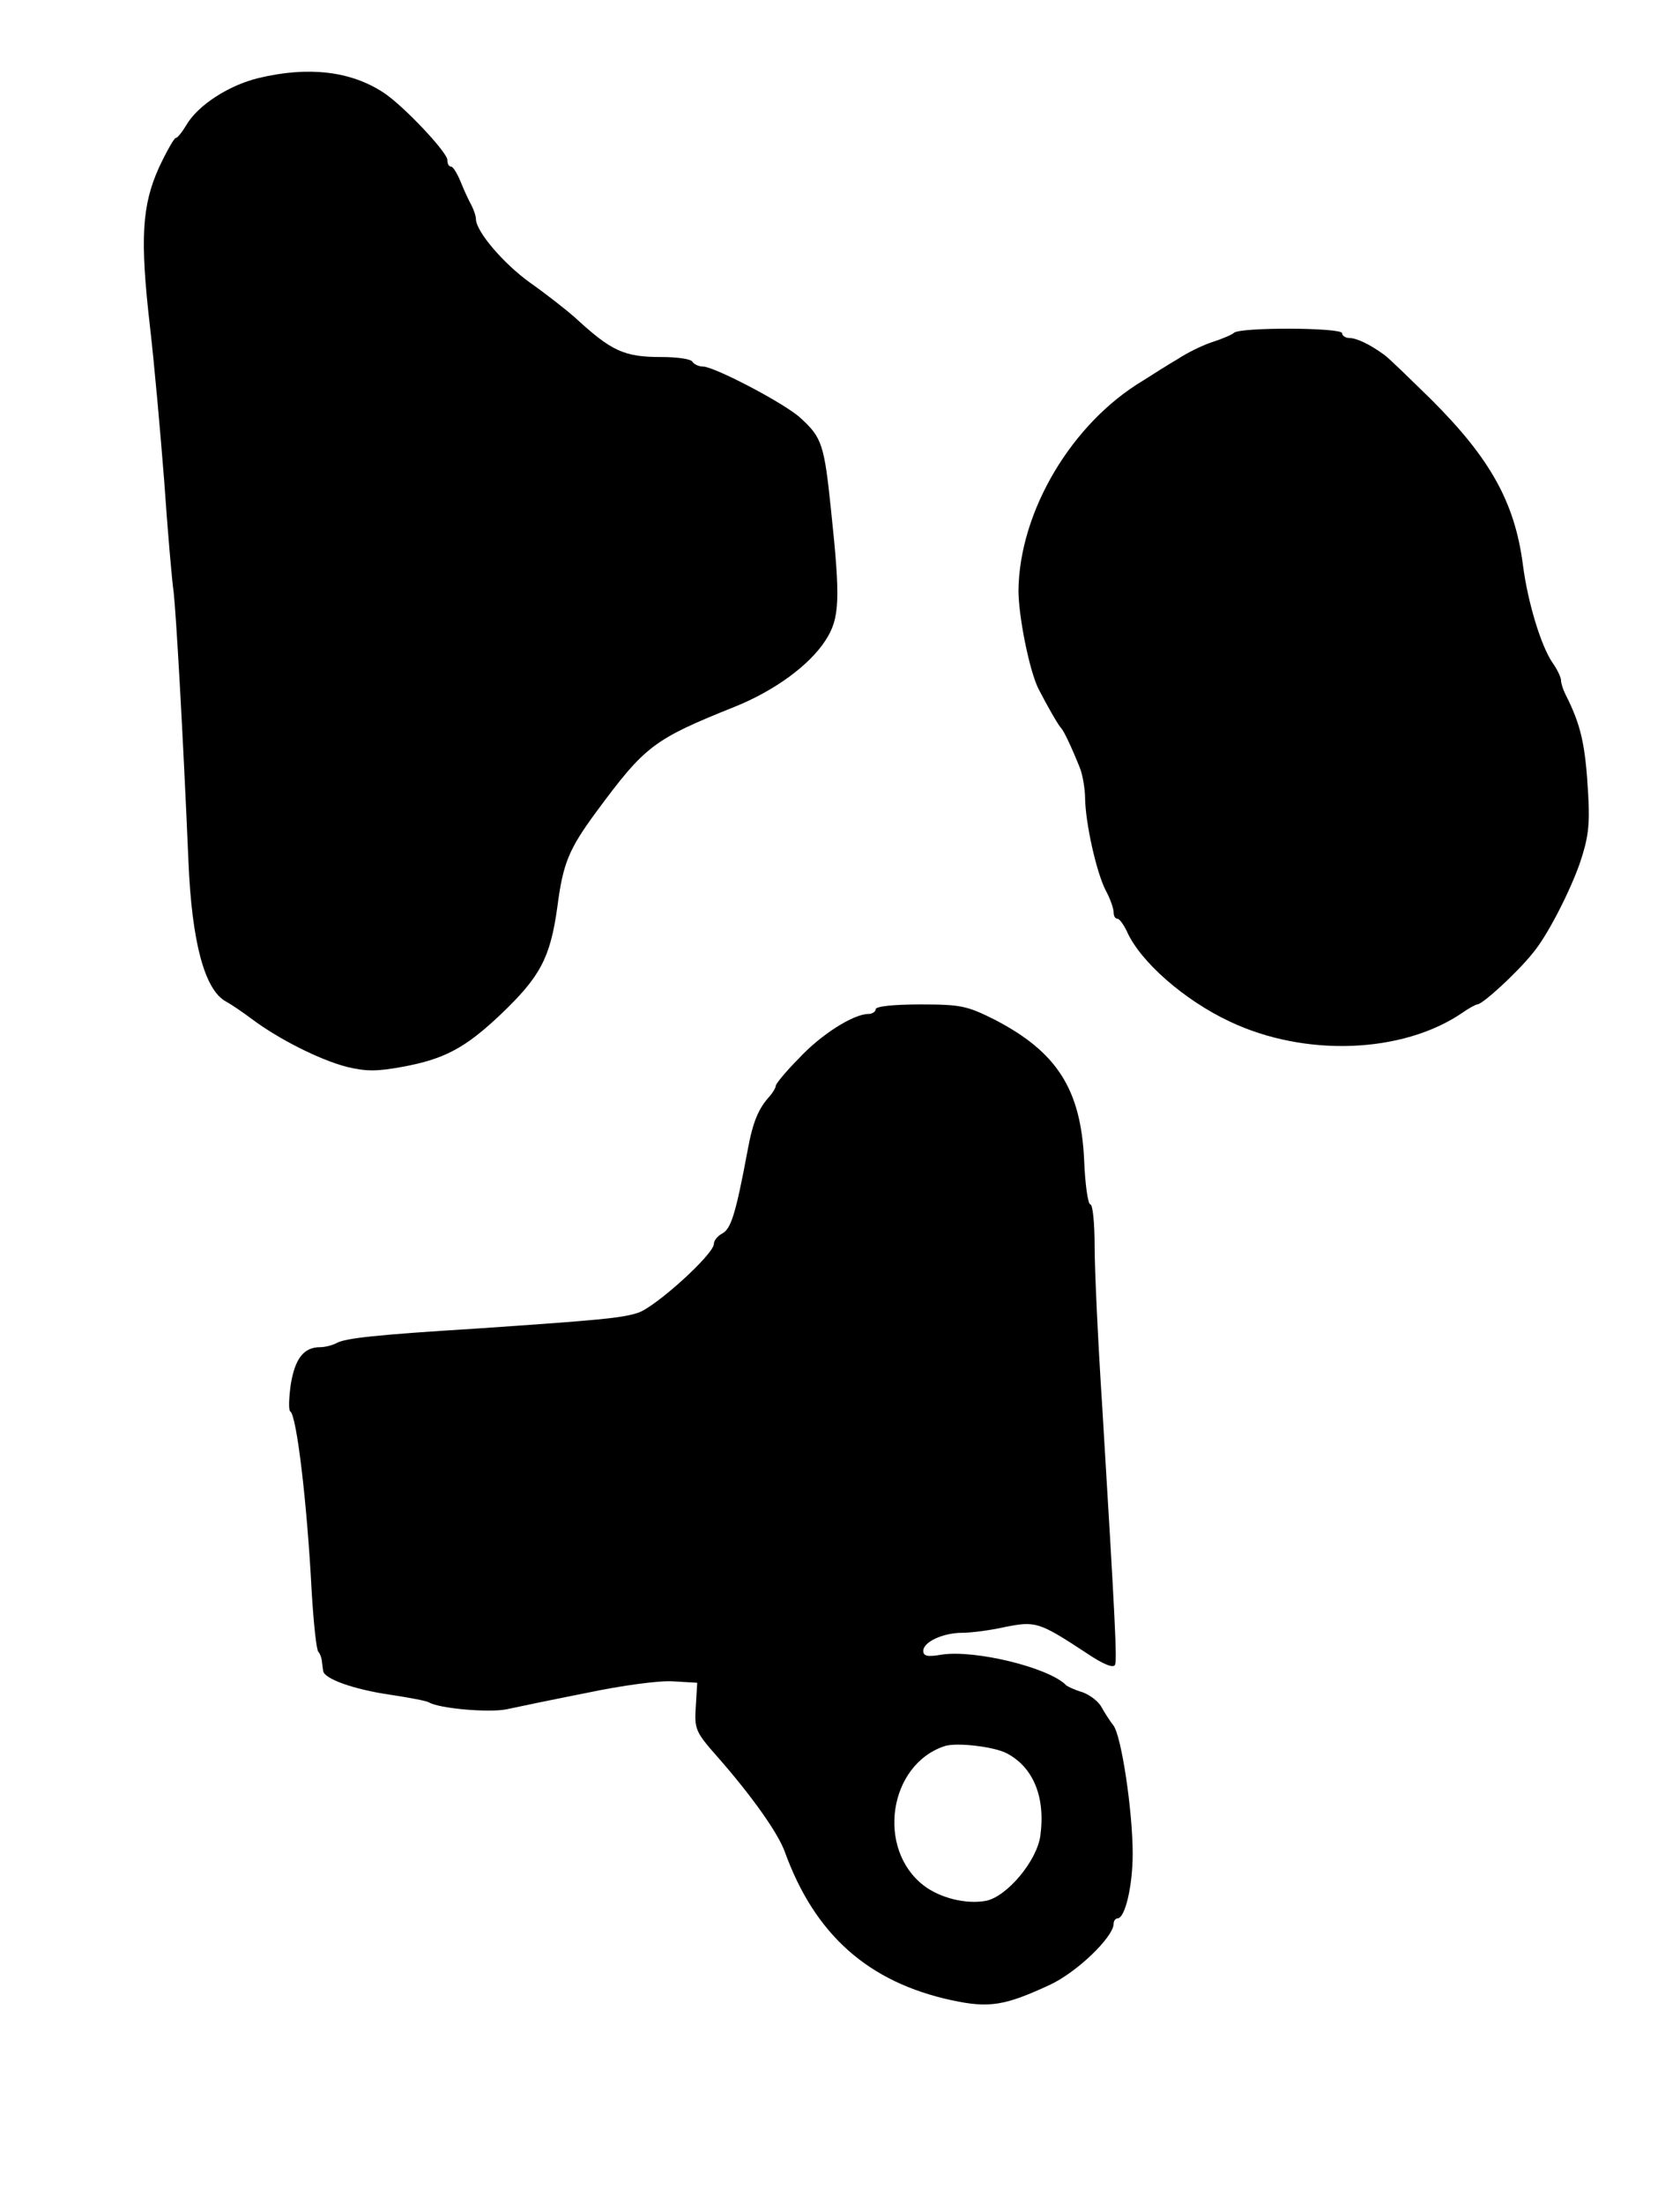
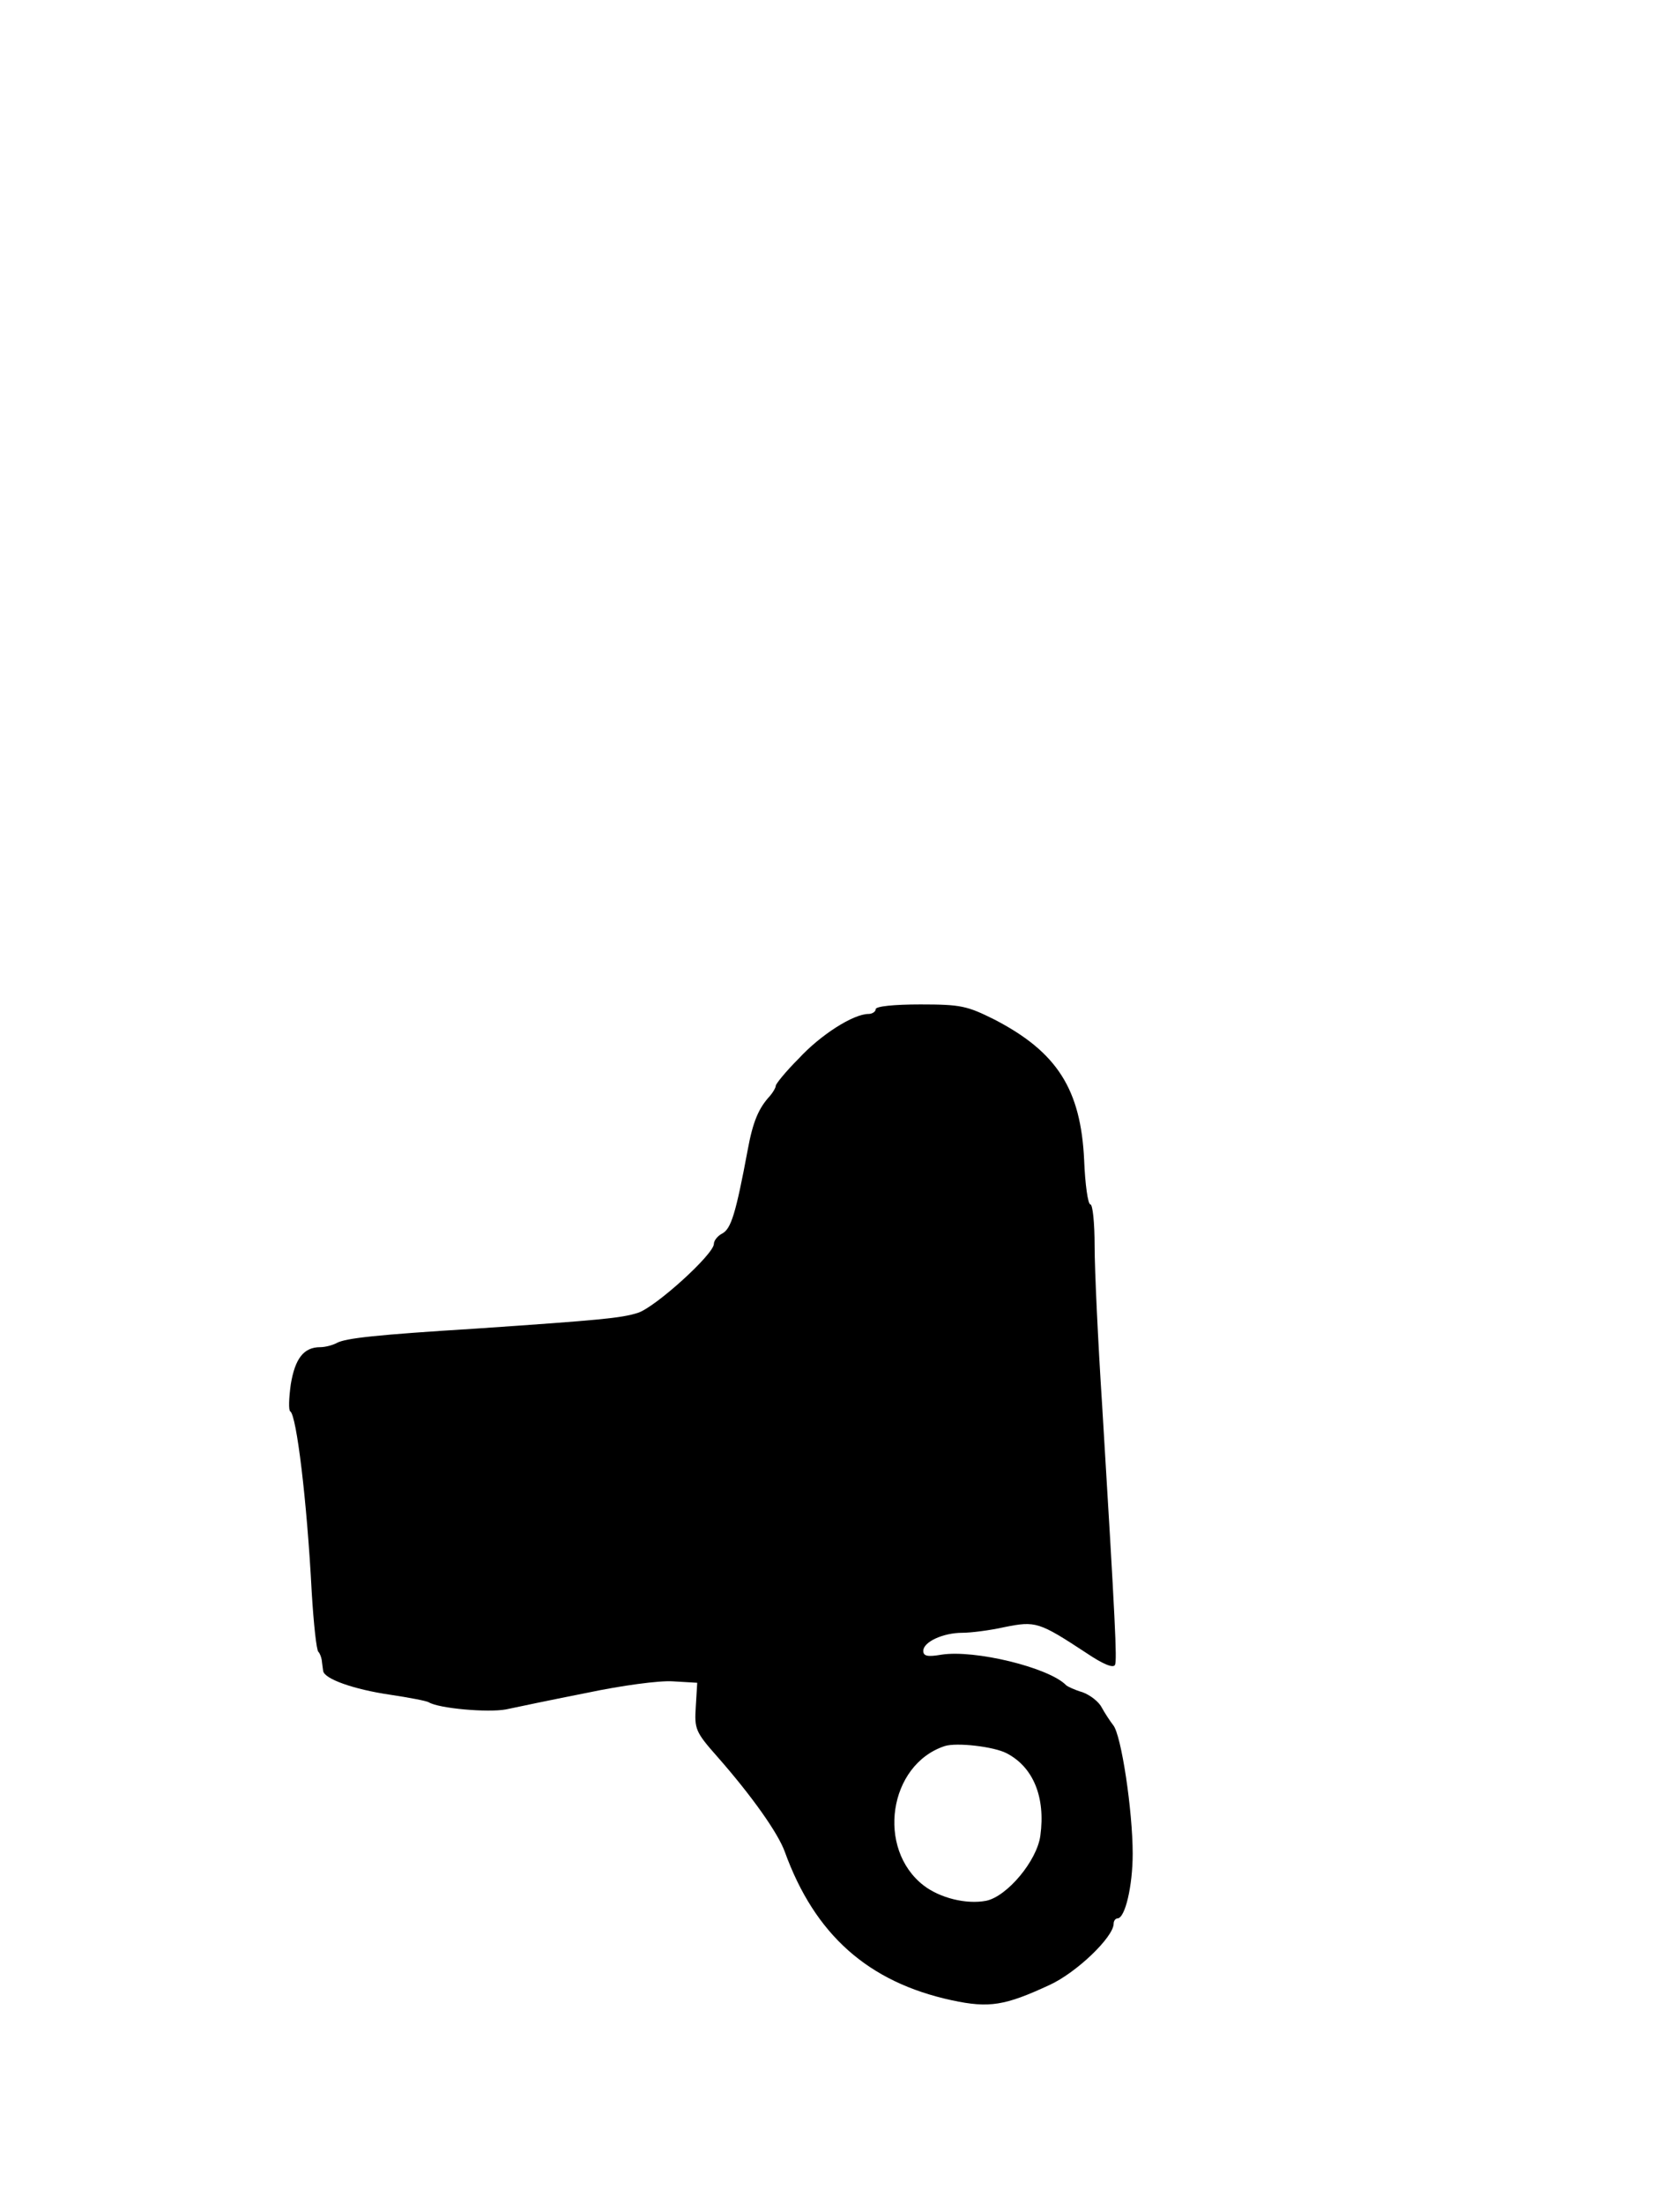
<svg xmlns="http://www.w3.org/2000/svg" version="1.0" width="353pt" height="463pt" viewBox="0 0 353 463" preserveAspectRatio="xMidYMid meet">
  <g transform="translate(0,463) scale(0.1,-0.1)" fill="#000000" stroke="none">
-     <path d="M543 4466 c-62 -15 -127 -57 -151 -98 -9 -15 -19 -28 -23 -28 -3 0 -19 -28 -35 -62 -36 -80 -40 -150 -19 -333 9 -77 22 -223 30 -325 7 -102 16 -207 20 -235 5 -45 19 -285 31 -565 7 -169 34 -270 79 -294 11 -6 36 -23 56 -38 55 -41 140 -84 197 -99 41 -10 64 -10 118 0 87 16 131 39 205 109 84 80 105 119 120 226 12 93 24 122 83 202 102 138 120 151 289 219 85 34 158 88 191 139 31 47 32 87 12 276 -14 135 -19 151 -63 191 -31 30 -182 109 -206 109 -9 0 -19 5 -22 10 -3 6 -33 10 -65 10 -79 0 -105 12 -183 84 -17 15 -59 48 -93 72 -56 40 -114 108 -114 134 0 6 -4 18 -9 28 -5 9 -16 32 -23 50 -7 17 -16 32 -20 32 -5 0 -8 6 -8 14 0 16 -93 115 -135 142 -69 45 -158 55 -262 30z" />
-     <path d="M2593 3931 c-4 -4 -25 -13 -47 -20 -21 -7 -53 -23 -71 -35 -19 -11 -52 -32 -74 -46 -150 -90 -259 -275 -261 -440 0 -55 23 -169 42 -207 19 -37 42 -77 48 -83 5 -5 21 -38 39 -83 6 -15 11 -45 11 -65 1 -51 23 -152 43 -192 10 -18 17 -39 17 -47 0 -7 3 -13 8 -13 4 0 13 -12 20 -27 28 -63 120 -144 216 -189 158 -75 363 -67 488 18 14 10 29 18 32 18 11 0 83 66 116 107 30 35 78 128 100 191 17 51 21 78 17 145 -6 104 -15 144 -48 209 -5 10 -9 23 -9 29 0 6 -8 23 -18 37 -24 35 -52 127 -62 205 -17 131 -68 223 -191 346 -48 47 -93 91 -101 96 -30 22 -58 35 -73 35 -8 0 -15 5 -15 10 0 12 -212 13 -227 1z" />
    <path d="M1840 2510 c0 -5 -7 -10 -15 -10 -32 0 -101 -44 -147 -94 -27 -27 -48 -53 -48 -57 0 -4 -6 -14 -12 -21 -24 -26 -36 -54 -47 -114 -25 -134 -35 -165 -53 -175 -10 -5 -18 -15 -18 -22 0 -22 -124 -134 -160 -145 -35 -11 -77 -15 -340 -33 -209 -13 -273 -20 -292 -30 -9 -5 -25 -9 -35 -9 -35 0 -53 -24 -62 -78 -4 -29 -5 -55 -1 -57 13 -8 35 -187 45 -380 4 -66 10 -122 14 -125 3 -3 6 -11 7 -17 1 -7 2 -17 3 -23 2 -17 65 -39 140 -50 40 -6 77 -13 82 -16 21 -13 124 -22 162 -15 23 5 100 21 171 35 71 15 151 26 180 24 l51 -3 -3 -50 c-3 -47 -1 -53 45 -105 73 -83 128 -161 142 -200 63 -174 175 -274 351 -312 79 -17 112 -11 205 32 57 26 135 101 135 129 0 6 4 11 8 11 16 0 32 68 32 136 0 90 -24 250 -41 270 -7 9 -18 26 -24 37 -6 12 -24 26 -40 32 -17 5 -32 12 -35 15 -36 37 -192 75 -262 64 -29 -5 -38 -3 -38 8 0 19 42 38 82 38 18 0 58 5 89 12 65 13 72 11 171 -54 37 -25 58 -33 61 -25 4 12 1 81 -27 542 -9 138 -16 289 -16 338 0 48 -4 87 -9 87 -5 0 -11 42 -13 93 -7 149 -57 227 -188 295 -58 29 -71 32 -156 32 -56 0 -94 -4 -94 -10z m275 -1563 c56 -29 82 -92 71 -173 -7 -53 -70 -128 -114 -137 -42 -8 -97 6 -131 32 -100 77 -74 254 44 293 25 8 103 -1 130 -15z" />
  </g>
</svg>